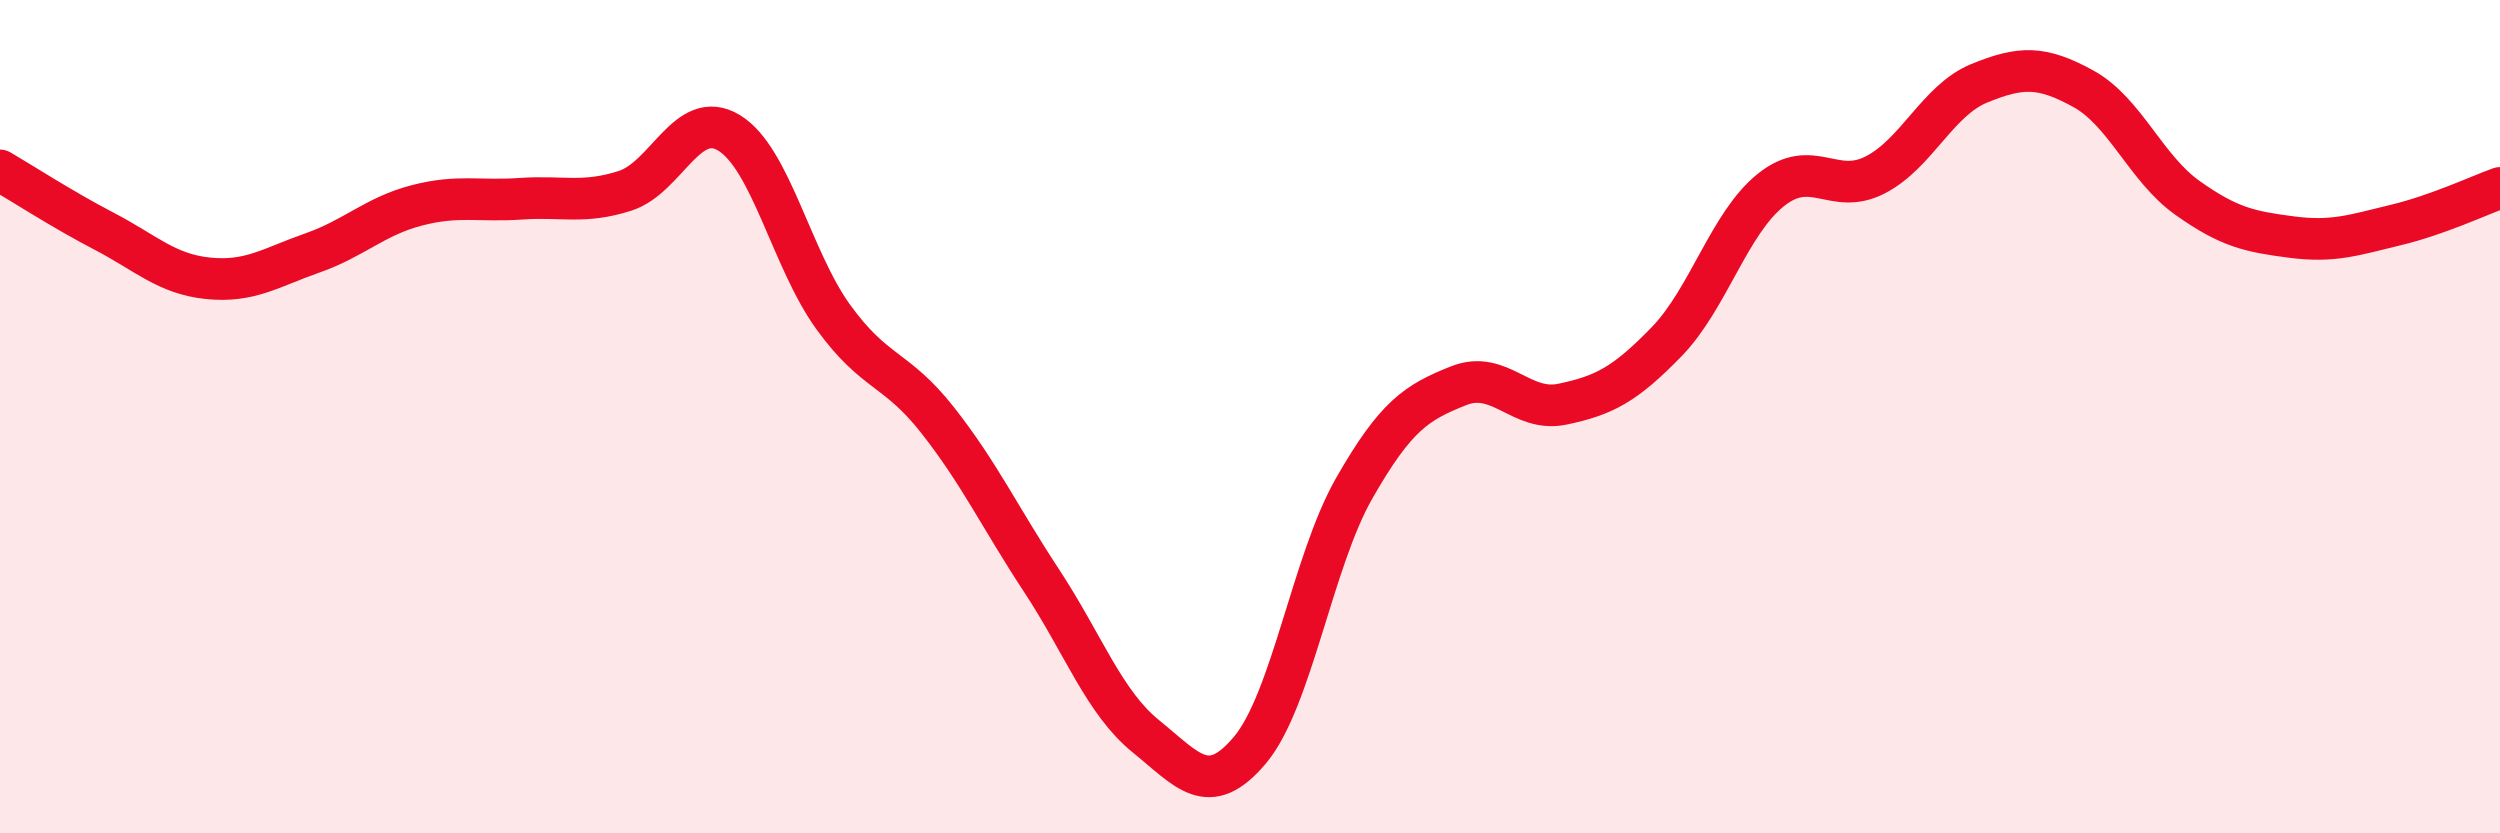
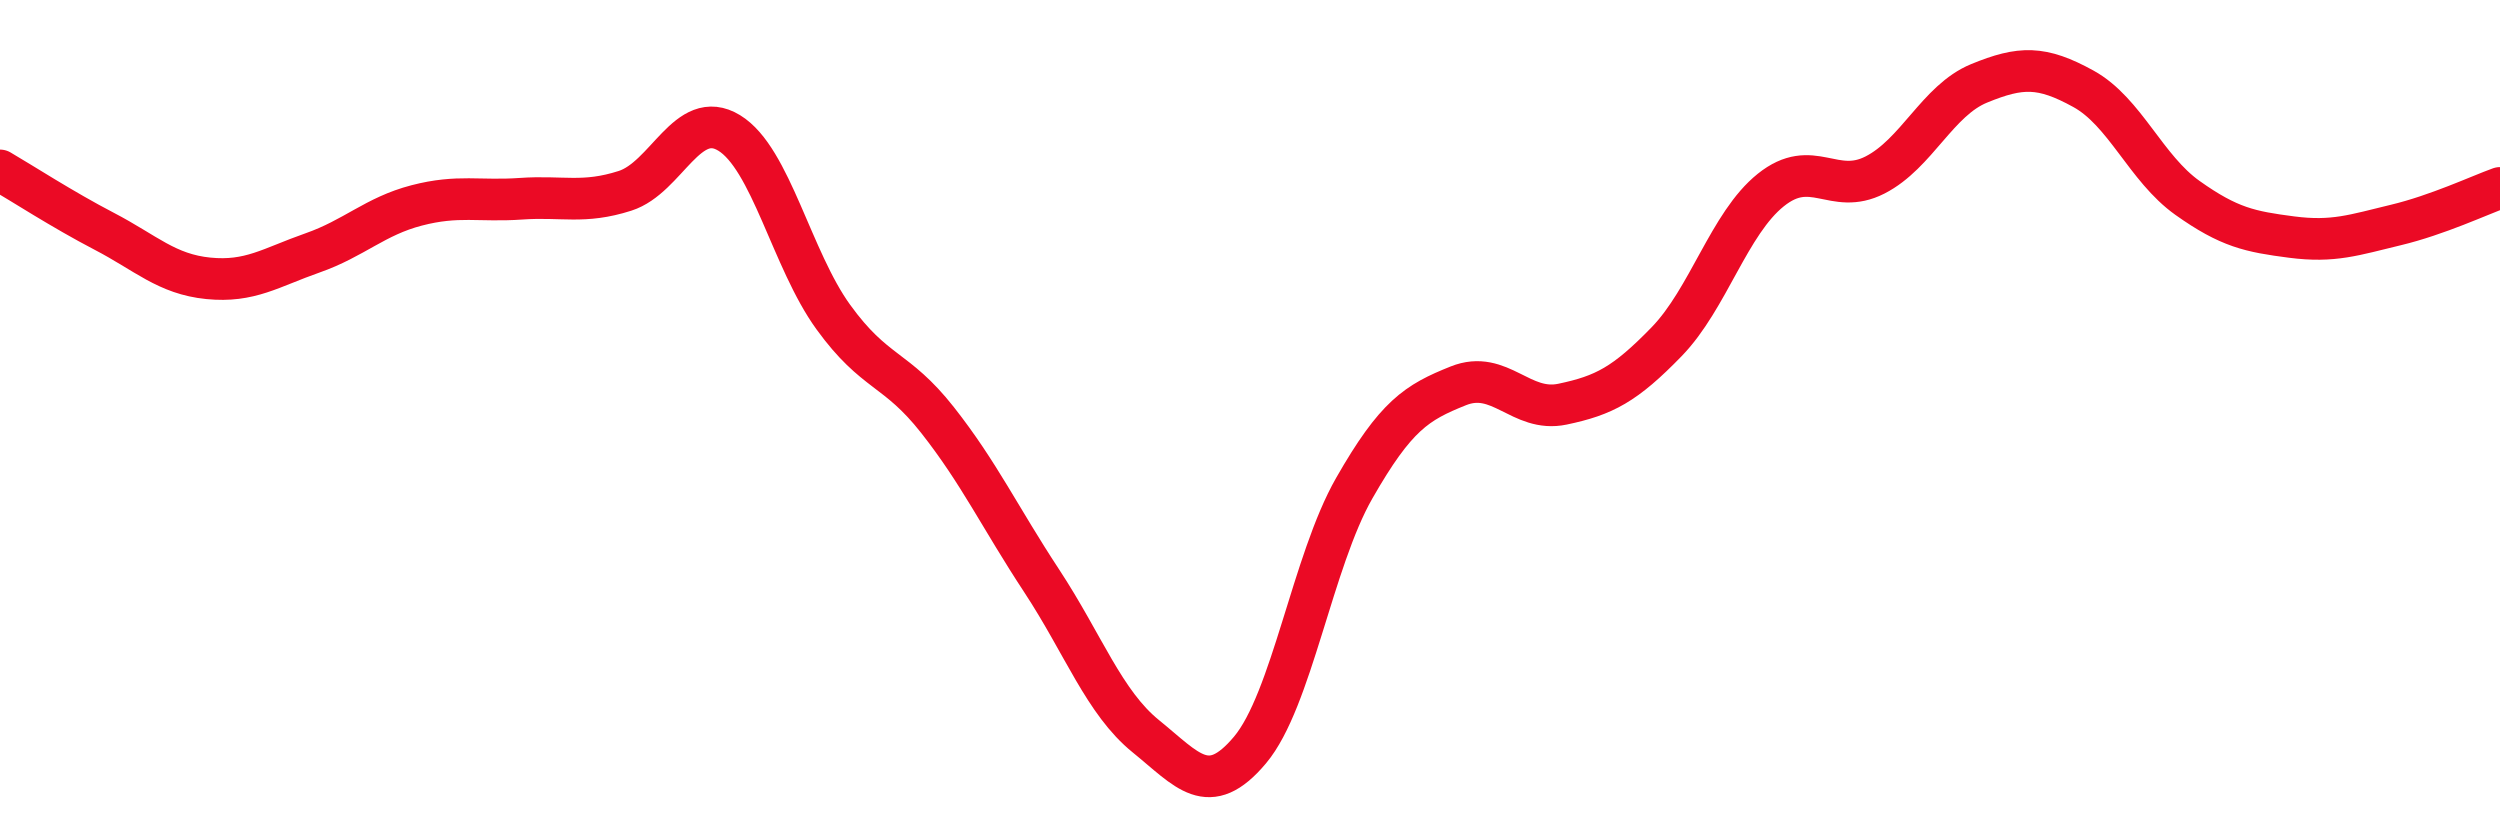
<svg xmlns="http://www.w3.org/2000/svg" width="60" height="20" viewBox="0 0 60 20">
-   <path d="M 0,4.09 C 0.5,4.38 1.5,5.03 2.5,5.55 C 3.5,6.07 4,6.58 5,6.68 C 6,6.78 6.5,6.42 7.5,6.07 C 8.5,5.72 9,5.19 10,4.93 C 11,4.67 11.5,4.84 12.5,4.77 C 13.5,4.7 14,4.9 15,4.58 C 16,4.26 16.5,2.58 17.5,3.19 C 18.5,3.8 19,6.23 20,7.61 C 21,8.99 21.5,8.81 22.5,10.08 C 23.5,11.35 24,12.42 25,13.94 C 26,15.46 26.5,16.86 27.5,17.67 C 28.5,18.48 29,19.19 30,18 C 31,16.81 31.5,13.47 32.5,11.72 C 33.5,9.97 34,9.66 35,9.26 C 36,8.86 36.5,9.91 37.5,9.7 C 38.5,9.49 39,9.23 40,8.2 C 41,7.17 41.5,5.36 42.5,4.56 C 43.5,3.76 44,4.71 45,4.2 C 46,3.69 46.5,2.41 47.5,2 C 48.5,1.59 49,1.58 50,2.13 C 51,2.68 51.5,4.04 52.5,4.75 C 53.5,5.46 54,5.56 55,5.69 C 56,5.82 56.5,5.64 57.5,5.4 C 58.5,5.16 59.5,4.69 60,4.51L60 20L0 20Z" fill="#EB0A25" opacity="0.1" stroke-linecap="round" stroke-linejoin="round" />
  <path d="M 0,4.09 C 0.5,4.38 1.5,5.03 2.5,5.55 C 3.5,6.07 4,6.58 5,6.68 C 6,6.78 6.5,6.42 7.5,6.07 C 8.5,5.72 9,5.19 10,4.93 C 11,4.67 11.5,4.84 12.5,4.77 C 13.5,4.7 14,4.9 15,4.58 C 16,4.26 16.5,2.58 17.5,3.19 C 18.5,3.8 19,6.23 20,7.61 C 21,8.99 21.5,8.81 22.5,10.08 C 23.5,11.35 24,12.42 25,13.94 C 26,15.46 26.5,16.86 27.5,17.67 C 28.5,18.48 29,19.19 30,18 C 31,16.81 31.5,13.47 32.5,11.72 C 33.5,9.97 34,9.66 35,9.26 C 36,8.86 36.5,9.91 37.5,9.7 C 38.5,9.49 39,9.23 40,8.2 C 41,7.17 41.5,5.36 42.5,4.56 C 43.5,3.76 44,4.71 45,4.2 C 46,3.69 46.5,2.41 47.5,2 C 48.5,1.59 49,1.58 50,2.13 C 51,2.68 51.5,4.04 52.5,4.75 C 53.5,5.46 54,5.56 55,5.69 C 56,5.82 56.5,5.64 57.5,5.4 C 58.5,5.16 59.5,4.69 60,4.51" stroke="#EB0A25" stroke-width="1" fill="none" stroke-linecap="round" stroke-linejoin="round" />
</svg>